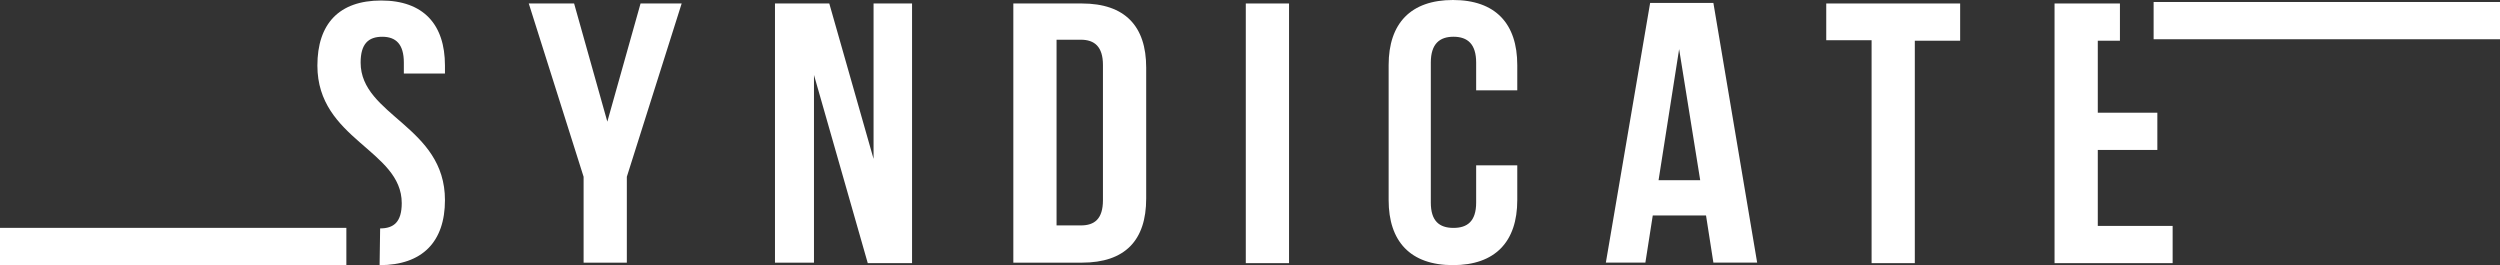
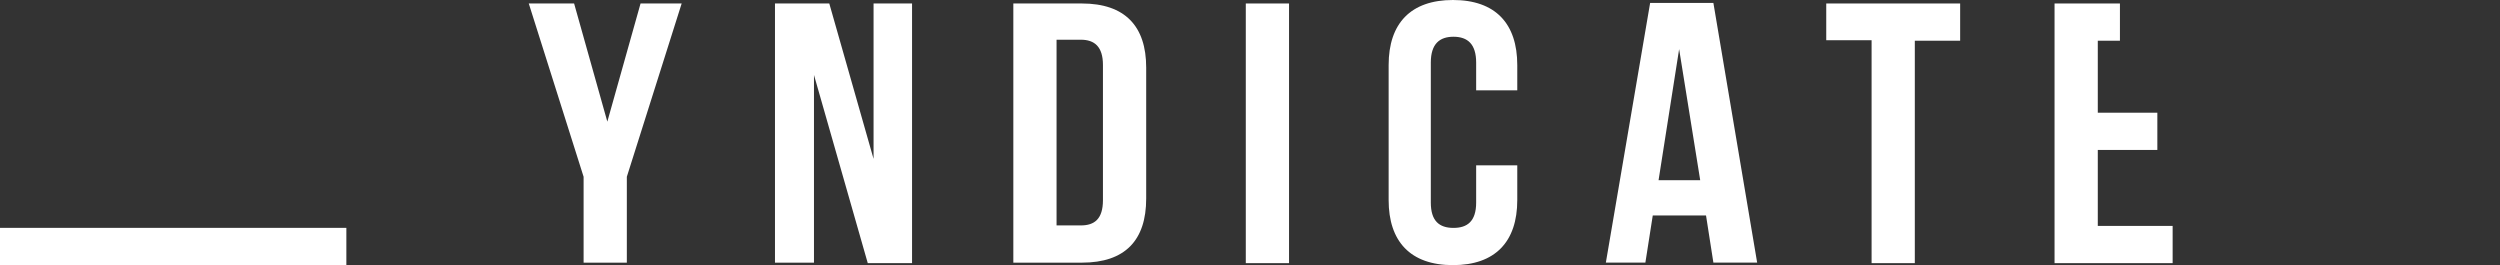
<svg xmlns="http://www.w3.org/2000/svg" width="132" height="14" viewBox="0 0 132 14" fill="none">
  <rect x="0" y="0" width="132" height="14" fill="#333333" stroke="none" />
-   <path d="M20.071 12.06C20.794 12.06 21.212 11.719 21.212 10.723C21.212 7.918 16.758 7.368 16.758 3.462C16.758 1.259 17.899 0.027 20.126 0.027C22.353 0.027 23.494 1.286 23.494 3.462V3.881H21.323V3.304C21.323 2.334 20.906 1.941 20.182 1.941C19.458 1.941 19.041 2.308 19.041 3.304C19.041 6.109 23.494 6.66 23.494 10.566C23.494 12.768 22.297 14 20.043 14" fill="white" />
  <path d="M30.814 9.333L27.919 0.184H30.313L32.067 6.423L33.821 0.184H35.992L33.097 9.333V13.868H30.814V9.333Z" fill="white" />
  <path d="M42.978 3.959V13.868H40.919V0.184H43.786L46.124 8.389V0.184H48.156V13.894H45.818L42.978 3.959Z" fill="white" />
  <path d="M53.504 0.184H57.123C59.405 0.184 60.519 1.389 60.519 3.565V10.486C60.519 12.688 59.405 13.868 57.123 13.868H53.504V0.184ZM55.786 2.124V11.902H57.067C57.791 11.902 58.236 11.561 58.236 10.565V3.434C58.236 2.464 57.791 2.097 57.067 2.097H55.786V2.124Z" fill="white" />
  <path d="M65.778 0.184H68.061V13.894H65.778V0.184Z" fill="white" />
  <path d="M80.112 8.756V10.565C80.112 12.767 78.943 13.999 76.716 13.999C74.461 13.999 73.32 12.741 73.32 10.565V3.434C73.32 1.232 74.489 0 76.716 0C78.971 0 80.112 1.258 80.112 3.434V4.771H77.941V3.303C77.941 2.333 77.495 1.94 76.744 1.94C76.02 1.94 75.547 2.307 75.547 3.303V10.696C75.547 11.666 75.992 12.033 76.744 12.033C77.468 12.033 77.941 11.692 77.941 10.696V8.73H80.112V8.756Z" fill="white" />
  <path d="M92.778 13.867H90.467L90.078 11.376H87.266L86.876 13.867H84.789L87.127 0.156H90.467L92.778 13.867ZM87.572 9.515H89.771L88.658 2.594L87.572 9.515Z" fill="white" />
  <path d="M96.426 0.184H103.496V2.15H101.102V13.894H98.82V2.124H96.426V0.184Z" fill="white" />
  <path d="M110.763 5.951H113.908V7.917H110.763V11.928H114.715V13.894H108.48V0.184H111.932V2.15H110.763V5.951Z" fill="white" />
  <path d="M18.288 12.031H0V13.997H18.288V12.031Z" fill="white" />
-   <path d="M132 0.105H113.711V2.072H132V0.105Z" fill="white" />
</svg>